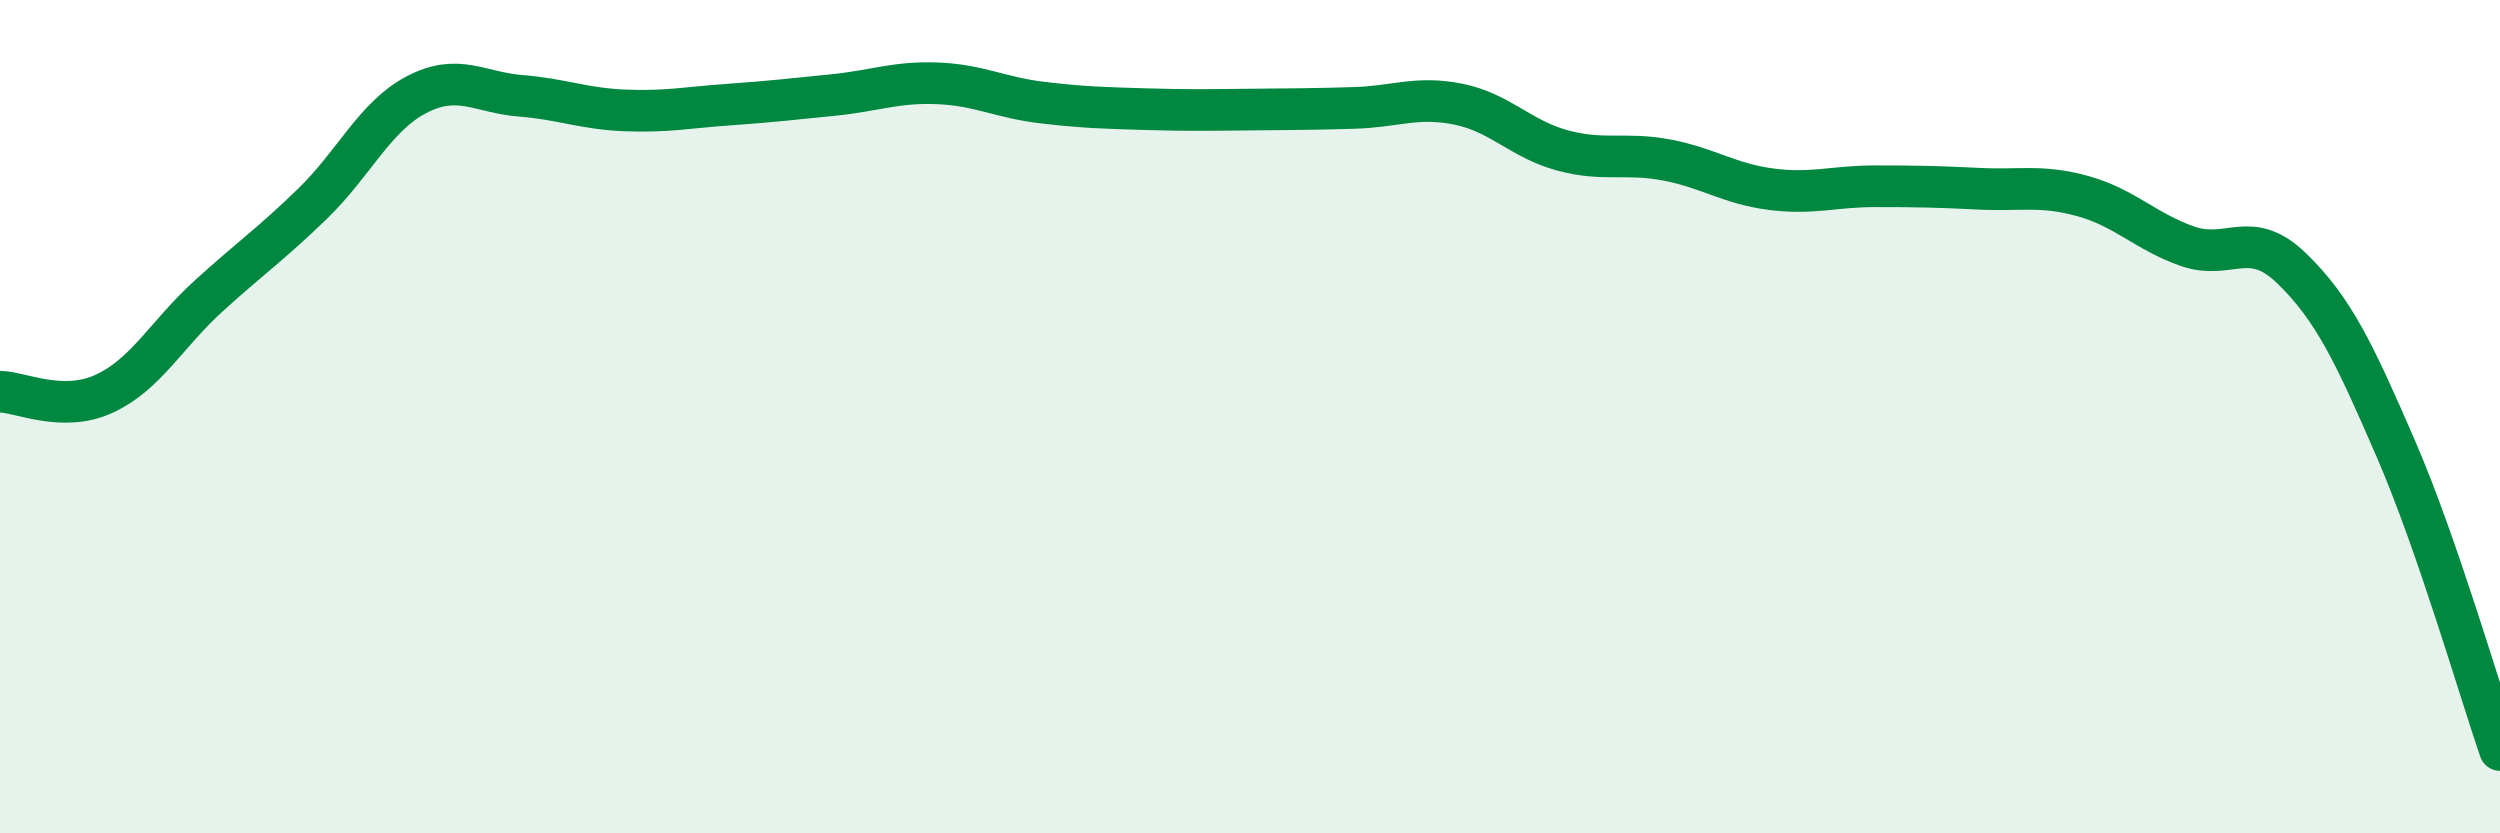
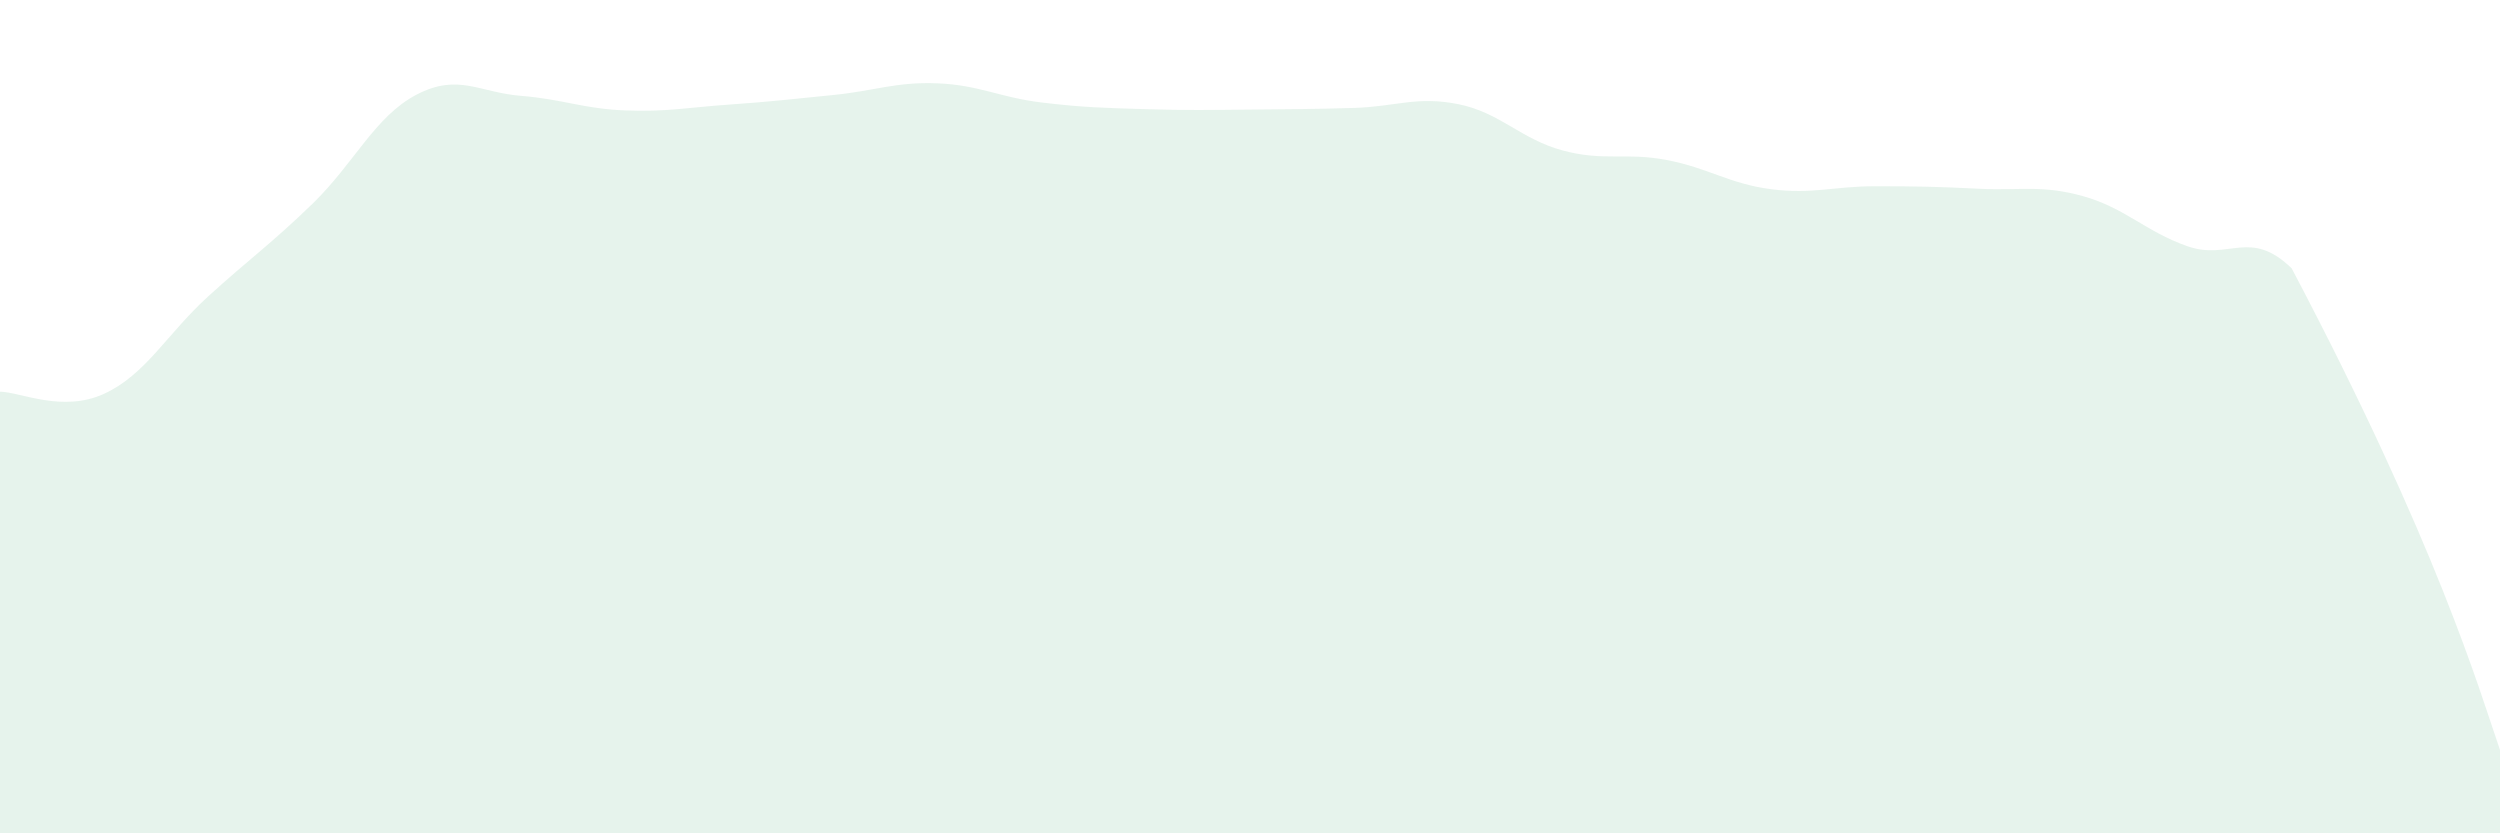
<svg xmlns="http://www.w3.org/2000/svg" width="60" height="20" viewBox="0 0 60 20">
-   <path d="M 0,9.4 C 0.5,9.41 1.5,9.91 2.5,9.45 C 3.5,8.99 4,8.02 5,7.11 C 6,6.2 6.5,5.86 7.5,4.89 C 8.5,3.92 9,2.79 10,2.27 C 11,1.75 11.5,2.22 12.5,2.3 C 13.5,2.38 14,2.61 15,2.65 C 16,2.69 16.5,2.58 17.5,2.51 C 18.5,2.44 19,2.38 20,2.28 C 21,2.18 21.5,1.96 22.5,2 C 23.5,2.04 24,2.34 25,2.46 C 26,2.58 26.5,2.59 27.5,2.62 C 28.5,2.65 29,2.64 30,2.63 C 31,2.62 31.5,2.62 32.5,2.59 C 33.5,2.56 34,2.3 35,2.5 C 36,2.7 36.5,3.34 37.5,3.61 C 38.5,3.88 39,3.65 40,3.84 C 41,4.03 41.5,4.41 42.5,4.54 C 43.5,4.67 44,4.47 45,4.47 C 46,4.47 46.5,4.48 47.5,4.53 C 48.5,4.58 49,4.43 50,4.71 C 51,4.99 51.5,5.56 52.5,5.91 C 53.5,6.26 54,5.47 55,6.44 C 56,7.41 56.5,8.46 57.5,10.77 C 58.5,13.08 59.5,16.55 60,18L60 20L0 20Z" fill="#008740" opacity="0.1" stroke-linecap="round" stroke-linejoin="round" />
-   <path d="M 0,9.4 C 0.5,9.41 1.5,9.91 2.5,9.45 C 3.5,8.99 4,8.02 5,7.11 C 6,6.2 6.5,5.86 7.5,4.89 C 8.5,3.92 9,2.79 10,2.27 C 11,1.75 11.5,2.22 12.5,2.3 C 13.5,2.38 14,2.61 15,2.65 C 16,2.69 16.5,2.58 17.5,2.51 C 18.5,2.44 19,2.38 20,2.28 C 21,2.18 21.5,1.96 22.5,2 C 23.5,2.04 24,2.34 25,2.46 C 26,2.58 26.5,2.59 27.5,2.62 C 28.5,2.65 29,2.64 30,2.63 C 31,2.62 31.5,2.62 32.5,2.59 C 33.5,2.56 34,2.3 35,2.5 C 36,2.7 36.5,3.34 37.5,3.61 C 38.5,3.88 39,3.65 40,3.84 C 41,4.03 41.5,4.41 42.5,4.54 C 43.5,4.67 44,4.47 45,4.47 C 46,4.47 46.5,4.48 47.5,4.53 C 48.5,4.58 49,4.43 50,4.71 C 51,4.99 51.5,5.56 52.5,5.91 C 53.5,6.26 54,5.47 55,6.44 C 56,7.41 56.5,8.46 57.5,10.77 C 58.5,13.08 59.5,16.55 60,18" stroke="#008740" stroke-width="1" fill="none" stroke-linecap="round" stroke-linejoin="round" />
+   <path d="M 0,9.4 C 0.5,9.41 1.5,9.91 2.5,9.45 C 3.5,8.99 4,8.02 5,7.11 C 6,6.2 6.5,5.86 7.5,4.89 C 8.5,3.92 9,2.79 10,2.27 C 11,1.75 11.5,2.22 12.5,2.3 C 13.5,2.38 14,2.61 15,2.65 C 16,2.69 16.5,2.58 17.5,2.51 C 18.5,2.44 19,2.38 20,2.28 C 21,2.18 21.5,1.96 22.5,2 C 23.5,2.04 24,2.34 25,2.46 C 26,2.58 26.5,2.59 27.5,2.62 C 28.5,2.65 29,2.64 30,2.63 C 31,2.62 31.5,2.62 32.5,2.59 C 33.5,2.56 34,2.3 35,2.5 C 36,2.7 36.5,3.34 37.5,3.61 C 38.5,3.88 39,3.65 40,3.84 C 41,4.03 41.5,4.41 42.5,4.54 C 43.5,4.67 44,4.47 45,4.47 C 46,4.47 46.5,4.48 47.5,4.53 C 48.5,4.58 49,4.43 50,4.71 C 51,4.99 51.5,5.56 52.5,5.91 C 53.5,6.26 54,5.47 55,6.44 C 58.5,13.08 59.5,16.55 60,18L60 20L0 20Z" fill="#008740" opacity="0.1" stroke-linecap="round" stroke-linejoin="round" />
</svg>